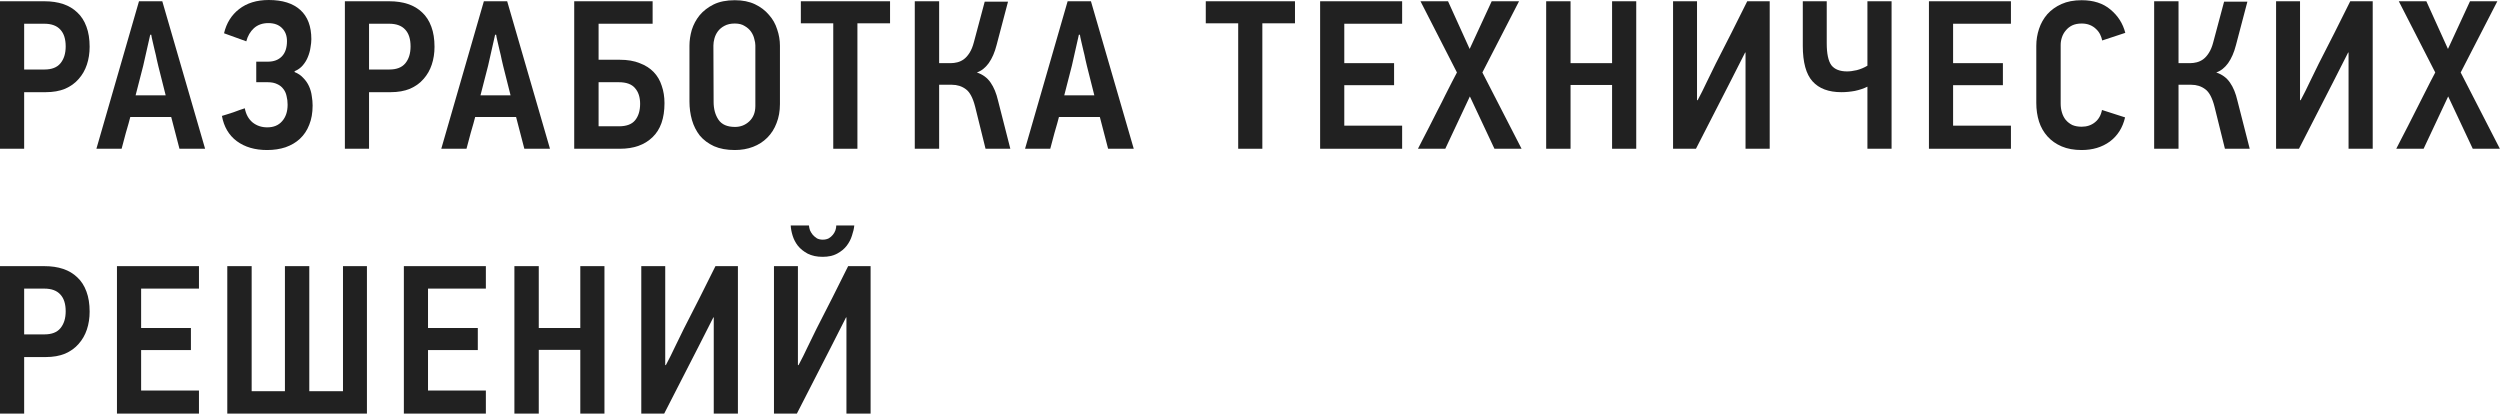
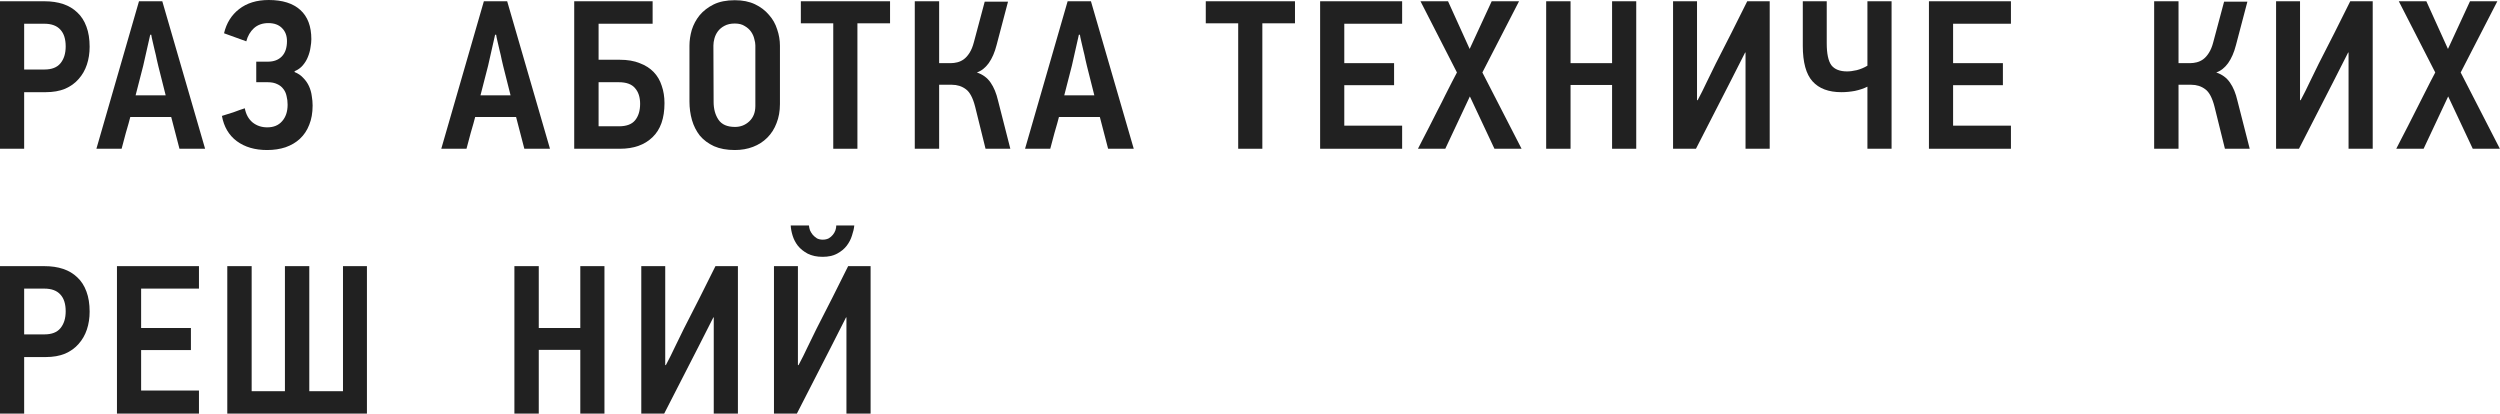
<svg xmlns="http://www.w3.org/2000/svg" viewBox="0 0 377.515 62.464" fill="none">
  <path d="M13.535 7.072C13.535 8.032 13.397 8.928 13.119 9.76C12.842 10.592 12.426 11.317 11.871 11.935C11.338 12.554 10.656 13.045 9.824 13.407C8.992 13.749 8.021 13.919 6.912 13.919H3.648V22.463H0V0.192H6.72C7.765 0.192 8.704 0.331 9.536 0.608C10.368 0.885 11.082 1.312 11.679 1.888C12.277 2.443 12.735 3.157 13.055 4.032C13.375 4.885 13.535 5.898 13.535 7.072ZM9.92 7.008C9.92 5.898 9.653 5.056 9.12 4.48C8.586 3.882 7.776 3.584 6.688 3.584H3.648V10.496H6.72C7.808 10.496 8.608 10.186 9.12 9.568C9.653 8.928 9.92 8.074 9.92 7.008Z" fill="#212121" />
  <path d="M25.852 17.663H19.676C19.634 17.855 19.548 18.175 19.42 18.623C19.292 19.071 19.154 19.551 19.004 20.063C18.876 20.575 18.748 21.055 18.62 21.503C18.514 21.951 18.428 22.271 18.364 22.463H14.557L20.988 0.192H24.508L30.972 22.463H27.1L25.852 17.663ZM21.628 9.92L20.476 14.399H25.02L23.9 9.952C23.858 9.76 23.783 9.44 23.676 8.992C23.591 8.544 23.484 8.074 23.356 7.584C23.25 7.093 23.143 6.634 23.036 6.208C22.93 5.76 22.866 5.44 22.844 5.248H22.684L21.628 9.92Z" fill="#212121" />
-   <path d="M33.512 17.503C33.703 17.439 33.949 17.365 34.247 17.279C34.567 17.173 34.898 17.066 35.24 16.959C35.581 16.831 35.901 16.714 36.199 16.607C36.519 16.501 36.775 16.415 36.967 16.351C37.138 17.269 37.533 17.983 38.151 18.495C38.77 18.986 39.506 19.231 40.359 19.231C41.319 19.231 42.066 18.922 42.599 18.303C43.154 17.685 43.431 16.853 43.431 15.807C43.431 15.338 43.378 14.901 43.271 14.495C43.186 14.09 43.026 13.738 42.791 13.439C42.556 13.119 42.247 12.874 41.863 12.703C41.479 12.511 40.999 12.415 40.423 12.415H38.695V9.312H40.455C41.351 9.312 42.055 9.045 42.567 8.512C43.079 7.978 43.335 7.21 43.335 6.208C43.335 5.397 43.09 4.746 42.599 4.256C42.108 3.744 41.415 3.488 40.519 3.488C39.645 3.488 38.919 3.744 38.343 4.256C37.789 4.768 37.405 5.429 37.191 6.24L33.831 5.024C34.194 3.488 34.951 2.272 36.103 1.376C37.277 0.459 38.77 0 40.583 0C42.652 0 44.242 0.501 45.351 1.504C46.46 2.507 47.015 3.978 47.015 5.92C47.015 6.282 46.972 6.698 46.887 7.168C46.823 7.637 46.695 8.106 46.503 8.576C46.332 9.024 46.076 9.45 45.735 9.856C45.415 10.24 44.999 10.538 44.487 10.752V10.88C45.02 11.093 45.458 11.391 45.799 11.775C46.161 12.138 46.45 12.554 46.663 13.023C46.876 13.493 47.015 13.983 47.079 14.495C47.164 14.986 47.207 15.466 47.207 15.935C47.207 17.045 47.036 18.015 46.695 18.847C46.375 19.679 45.906 20.383 45.287 20.959C44.69 21.514 43.964 21.94 43.111 22.239C42.279 22.516 41.351 22.655 40.327 22.655C38.493 22.655 36.967 22.207 35.751 21.311C34.557 20.415 33.81 19.146 33.512 17.503Z" fill="#212121" />
-   <path d="M65.614 7.072C65.614 8.032 65.476 8.928 65.198 9.76C64.921 10.592 64.505 11.317 63.95 11.935C63.417 12.554 62.734 13.045 61.902 13.407C61.07 13.749 60.1 13.919 58.99 13.919H55.727V22.463H52.079V0.192H58.799C59.844 0.192 60.783 0.331 61.615 0.608C62.446 0.885 63.161 1.312 63.759 1.888C64.356 2.443 64.814 3.157 65.134 4.032C65.454 4.885 65.614 5.898 65.614 7.072ZM61.998 7.008C61.998 5.898 61.732 5.056 61.199 4.48C60.665 3.882 59.855 3.584 58.767 3.584H55.727V10.496H58.799C59.887 10.496 60.686 10.186 61.199 9.568C61.732 8.928 61.998 8.074 61.998 7.008Z" fill="#212121" />
+   <path d="M33.512 17.503C34.567 17.173 34.898 17.066 35.24 16.959C35.581 16.831 35.901 16.714 36.199 16.607C36.519 16.501 36.775 16.415 36.967 16.351C37.138 17.269 37.533 17.983 38.151 18.495C38.77 18.986 39.506 19.231 40.359 19.231C41.319 19.231 42.066 18.922 42.599 18.303C43.154 17.685 43.431 16.853 43.431 15.807C43.431 15.338 43.378 14.901 43.271 14.495C43.186 14.09 43.026 13.738 42.791 13.439C42.556 13.119 42.247 12.874 41.863 12.703C41.479 12.511 40.999 12.415 40.423 12.415H38.695V9.312H40.455C41.351 9.312 42.055 9.045 42.567 8.512C43.079 7.978 43.335 7.21 43.335 6.208C43.335 5.397 43.09 4.746 42.599 4.256C42.108 3.744 41.415 3.488 40.519 3.488C39.645 3.488 38.919 3.744 38.343 4.256C37.789 4.768 37.405 5.429 37.191 6.24L33.831 5.024C34.194 3.488 34.951 2.272 36.103 1.376C37.277 0.459 38.77 0 40.583 0C42.652 0 44.242 0.501 45.351 1.504C46.46 2.507 47.015 3.978 47.015 5.92C47.015 6.282 46.972 6.698 46.887 7.168C46.823 7.637 46.695 8.106 46.503 8.576C46.332 9.024 46.076 9.45 45.735 9.856C45.415 10.24 44.999 10.538 44.487 10.752V10.88C45.02 11.093 45.458 11.391 45.799 11.775C46.161 12.138 46.45 12.554 46.663 13.023C46.876 13.493 47.015 13.983 47.079 14.495C47.164 14.986 47.207 15.466 47.207 15.935C47.207 17.045 47.036 18.015 46.695 18.847C46.375 19.679 45.906 20.383 45.287 20.959C44.69 21.514 43.964 21.94 43.111 22.239C42.279 22.516 41.351 22.655 40.327 22.655C38.493 22.655 36.967 22.207 35.751 21.311C34.557 20.415 33.81 19.146 33.512 17.503Z" fill="#212121" />
  <path d="M77.931 17.663H71.755C71.713 17.855 71.627 18.175 71.499 18.623C71.371 19.071 71.233 19.551 71.083 20.063C70.955 20.575 70.827 21.055 70.699 21.503C70.593 21.951 70.507 22.271 70.443 22.463H66.635L73.067 0.192H76.587L83.051 22.463H79.179L77.931 17.663ZM73.707 9.92L72.555 14.399H77.099L75.979 9.952C75.936 9.76 75.862 9.44 75.755 8.992C75.67 8.544 75.563 8.074 75.435 7.584C75.329 7.093 75.222 6.634 75.115 6.208C75.008 5.76 74.945 5.44 74.923 5.248H74.763L73.707 9.92Z" fill="#212121" />
  <path d="M90.39 19.071H93.462C94.593 19.071 95.403 18.772 95.894 18.175C96.406 17.557 96.662 16.725 96.662 15.679C96.662 14.677 96.406 13.887 95.894 13.311C95.403 12.714 94.582 12.415 93.43 12.415H90.39V19.071ZM90.39 9.024H93.59C94.763 9.024 95.766 9.194 96.598 9.536C97.451 9.856 98.155 10.304 98.71 10.88C99.264 11.455 99.67 12.149 99.926 12.959C100.203 13.749 100.342 14.623 100.342 15.583C100.342 17.866 99.734 19.583 98.518 20.735C97.323 21.887 95.691 22.463 93.622 22.463H86.71V0.192H98.55V3.584H90.39V9.024Z" fill="#212121" />
  <path d="M117.776 15.711C117.776 16.778 117.605 17.738 117.264 18.591C116.944 19.444 116.474 20.18 115.856 20.799C115.258 21.396 114.544 21.855 113.712 22.175C112.88 22.495 111.963 22.655 110.96 22.655C109.744 22.655 108.699 22.463 107.824 22.079C106.95 21.674 106.235 21.14 105.68 20.479C105.147 19.796 104.752 19.018 104.496 18.143C104.24 17.247 104.112 16.309 104.112 15.327V6.912C104.112 6.122 104.23 5.322 104.464 4.512C104.72 3.701 105.115 2.965 105.648 2.304C106.203 1.643 106.907 1.099 107.76 0.672C108.635 0.245 109.701 0.032 110.96 0.032C112.133 0.032 113.146 0.235 114 0.64C114.853 1.045 115.557 1.579 116.112 2.24C116.688 2.88 117.104 3.616 117.36 4.448C117.637 5.258 117.776 6.08 117.776 6.912V15.711ZM114.064 6.848C114.064 6.57 114.01 6.25 113.904 5.888C113.819 5.504 113.659 5.141 113.424 4.8C113.189 4.458 112.869 4.17 112.464 3.936C112.08 3.68 111.579 3.552 110.96 3.552C110.341 3.552 109.819 3.669 109.392 3.904C108.987 4.117 108.656 4.394 108.4 4.736C108.166 5.056 107.995 5.408 107.888 5.792C107.782 6.176 107.728 6.538 107.728 6.88L107.76 15.391C107.76 16.458 108.005 17.354 108.496 18.079C108.987 18.804 109.819 19.167 110.992 19.167C111.824 19.167 112.539 18.89 113.136 18.335C113.755 17.759 114.064 16.981 114.064 15.999V6.848Z" fill="#212121" />
  <path d="M129.475 3.52V22.463H125.827V3.52H120.932V0.192H134.403V3.52H129.475Z" fill="#212121" />
  <path d="M138.136 22.463V0.192H141.816V9.536H143.576C143.896 9.536 144.226 9.493 144.568 9.408C144.909 9.322 145.229 9.173 145.528 8.96C145.848 8.725 146.136 8.405 146.392 8C146.669 7.573 146.893 7.029 147.064 6.368L148.696 0.256H152.215L150.487 6.816C150.21 7.904 149.816 8.81 149.304 9.536C148.791 10.24 148.194 10.709 147.512 10.944C148.407 11.242 149.101 11.754 149.591 12.479C150.082 13.183 150.455 14.09 150.712 15.199L152.567 22.463H148.823L147.256 16.127C146.914 14.783 146.445 13.898 145.848 13.471C145.25 13.023 144.546 12.799 143.736 12.799H141.816V22.463H138.136Z" fill="#212121" />
  <path d="M166.083 17.663H159.908C159.865 17.855 159.78 18.175 159.651 18.623C159.524 19.071 159.385 19.551 159.235 20.063C159.108 20.575 158.98 21.055 158.852 21.503C158.745 21.951 158.66 22.271 158.596 22.463H154.788L161.219 0.192H164.739L171.203 22.463H167.331L166.083 17.663ZM161.86 9.92L160.708 14.399H165.251L164.131 9.952C164.089 9.76 164.014 9.44 163.907 8.992C163.822 8.544 163.715 8.074 163.587 7.584C163.481 7.093 163.374 6.634 163.267 6.208C163.161 5.76 163.097 5.44 163.075 5.248H162.915L161.86 9.92Z" fill="#212121" />
  <path d="M190.622 3.52V22.463H186.975V3.52H182.079V0.192H195.55V3.52H190.622Z" fill="#212121" />
  <path d="M199.347 22.463V0.192H211.731V3.584H202.995V9.536H210.515V12.863H202.995V18.975H211.731V22.463H199.347Z" fill="#212121" />
  <path d="M218.247 22.463H214.12C214.29 22.143 214.525 21.684 214.824 21.087C215.144 20.468 215.496 19.786 215.88 19.039C216.263 18.293 216.658 17.514 217.063 16.703C217.49 15.893 217.885 15.114 218.247 14.367C218.631 13.621 218.973 12.949 219.271 12.351C219.591 11.733 219.837 11.264 220.007 10.944L214.504 0.192H218.663L221.927 7.392L225.255 0.192H229.383L223.847 10.944L229.767 22.463H225.671L221.959 14.559L218.247 22.463Z" fill="#212121" />
  <path d="M243.434 22.463V12.831H237.162V22.463H233.482V0.192H237.162V9.536H243.434V0.192H247.082V22.463H243.434Z" fill="#212121" />
  <path d="M252.642 22.463V0.192H256.26V15.103C256.28 15.103 256.29 15.114 256.29 15.135C256.313 15.135 256.333 15.135 256.355 15.135C256.845 14.218 257.305 13.301 257.732 12.383C258.179 11.466 258.626 10.549 259.076 9.632C259.885 8.053 260.685 6.485 261.474 4.928C262.264 3.371 263.054 1.792 263.843 0.192H267.236V22.463H263.586V7.936H263.523C263.161 8.64 262.799 9.354 262.434 10.08C262.072 10.805 261.709 11.519 261.347 12.223L256.1 22.463H252.642Z" fill="#212121" />
  <path d="M275.848 0.192V6.528C275.848 8.106 276.083 9.216 276.553 9.856C277.042 10.474 277.832 10.784 278.919 10.784C279.346 10.784 279.838 10.72 280.393 10.592C280.967 10.442 281.502 10.218 281.992 9.92V0.192H285.639V22.463H281.992V13.087C281.437 13.365 280.807 13.578 280.103 13.727C279.421 13.855 278.739 13.919 278.057 13.919C276.135 13.919 274.686 13.375 273.704 12.287C272.722 11.199 272.233 9.408 272.233 6.912V0.192H275.848Z" fill="#212121" />
  <path d="M291.281 22.463V0.192H303.663V3.584H294.929V9.536H302.449V12.863H294.929V18.975H303.663V22.463H291.281Z" fill="#212121" />
-   <path d="M320.9 17.727C320.538 19.284 319.771 20.5 318.596 21.375C317.422 22.228 316.005 22.655 314.342 22.655C313.19 22.655 312.185 22.474 311.333 22.111C310.479 21.748 309.764 21.247 309.19 20.607C308.613 19.967 308.185 19.22 307.908 18.367C307.631 17.493 307.493 16.554 307.493 15.551V6.912C307.493 6.037 307.631 5.184 307.908 4.352C308.185 3.52 308.603 2.784 309.157 2.144C309.732 1.504 310.446 0.992 311.301 0.608C312.153 0.224 313.167 0.032 314.342 0.032C316.133 0.032 317.582 0.501 318.691 1.44C319.823 2.379 320.57 3.552 320.932 4.96L317.445 6.112C317.38 5.792 317.275 5.482 317.125 5.184C316.975 4.885 316.773 4.618 316.518 4.384C316.26 4.128 315.951 3.925 315.588 3.776C315.226 3.627 314.809 3.552 314.342 3.552C313.787 3.552 313.307 3.648 312.9 3.84C312.518 4.032 312.198 4.288 311.941 4.608C311.686 4.906 311.493 5.248 311.366 5.632C311.236 6.016 311.174 6.4 311.174 6.784V15.647C311.174 16.117 311.236 16.565 311.366 16.991C311.493 17.418 311.686 17.791 311.941 18.111C312.218 18.431 312.548 18.687 312.932 18.879C313.337 19.05 313.807 19.135 314.342 19.135C315.131 19.135 315.803 18.911 316.355 18.463C316.91 18.015 317.262 17.397 317.412 16.607L320.9 17.727Z" fill="#212121" />
  <path d="M325.29 22.463V0.192H328.97V9.536H330.729C331.051 9.536 331.381 9.493 331.721 9.408C332.063 9.322 332.383 9.173 332.683 8.96C333.002 8.725 333.29 8.405 333.545 8C333.822 7.573 334.047 7.029 334.217 6.368L335.851 0.256H339.368L337.642 6.816C337.365 7.904 336.97 8.81 336.458 9.536C335.946 10.24 335.348 10.709 334.666 10.944C335.561 11.242 336.255 11.754 336.745 12.479C337.237 13.183 337.61 14.09 337.864 15.199L339.721 22.463H335.978L334.409 16.127C334.069 14.783 333.6 13.898 333.002 13.471C332.405 13.023 331.701 12.799 330.889 12.799H328.97V22.463H325.29Z" fill="#212121" />
  <path d="M343.701 22.463V0.192H347.318V15.103C347.338 15.103 347.348 15.114 347.348 15.135C347.371 15.135 347.393 15.135 347.413 15.135C347.903 14.218 348.363 13.301 348.79 12.383C349.237 11.466 349.684 10.549 350.134 9.632C350.944 8.053 351.743 6.485 352.533 4.928C353.322 3.371 354.112 1.792 354.901 0.192H358.294V22.463H354.646V7.936H354.581C354.219 8.64 353.857 9.354 353.492 10.08C353.13 10.805 352.768 11.519 352.405 12.223L347.159 22.463H343.701Z" fill="#212121" />
  <path d="M365.979 22.463H361.849C362.022 22.143 362.257 21.684 362.554 21.087C362.874 20.468 363.226 19.786 363.611 19.039C363.996 18.293 364.388 17.514 364.795 16.703C365.22 15.893 365.615 15.114 365.979 14.367C366.362 13.621 366.704 12.949 367.001 12.351C367.324 11.733 367.568 11.264 367.738 10.944L362.234 0.192H366.394L369.657 7.392L372.985 0.192H377.115L371.578 10.944L377.497 22.463H373.402L369.69 14.559L365.979 22.463Z" fill="#212121" />
  <path d="M13.535 47.07C13.535 48.03 13.397 48.926 13.119 49.758C12.842 50.59 12.426 51.315 11.871 51.934C11.338 52.552 10.656 53.043 9.824 53.406C8.992 53.747 8.021 53.918 6.912 53.918H3.648V62.461H0V40.19H6.72C7.765 40.19 8.704 40.329 9.536 40.606C10.368 40.884 11.082 41.31 11.679 41.886C12.277 42.441 12.735 43.155 13.055 44.03C13.375 44.883 13.535 45.897 13.535 47.07ZM9.92 47.006C9.92 45.897 9.653 45.054 9.12 44.478C8.586 43.881 7.776 43.582 6.688 43.582H3.648V50.494H6.72C7.808 50.494 8.608 50.184 9.12 49.566C9.653 48.926 9.92 48.073 9.92 47.006Z" fill="#212121" />
  <path d="M17.662 62.461V40.19H30.045V43.582H21.31V49.534H28.829V52.862H21.31V58.973H30.045V62.461H17.662Z" fill="#212121" />
  <path d="M55.409 40.19V62.461H34.322V40.19H38.002V59.069H43.026V40.19H46.705V59.069H51.793V40.19H55.409Z" fill="#212121" />
-   <path d="M60.985 62.461V40.19H73.368V43.582H64.633V49.534H72.152V52.862H64.633V58.973H73.368V62.461H60.985Z" fill="#212121" />
  <path d="M87.629 62.461V52.83H81.357V62.461H77.677V40.19H81.357V49.534H87.629V40.19H91.276V62.461H87.629Z" fill="#212121" />
  <path d="M96.838 62.461V40.19H100.454V55.102C100.475 55.102 100.486 55.112 100.486 55.134C100.507 55.134 100.528 55.134 100.55 55.134C101.04 54.216 101.499 53.299 101.926 52.382C102.374 51.464 102.822 50.547 103.27 49.63C104.08 48.051 104.88 46.483 105.67 44.926C106.459 43.369 107.248 41.79 108.037 40.19H111.429V62.461H107.781V47.934H107.717C107.355 48.638 106.992 49.352 106.63 50.078C106.267 50.803 105.904 51.518 105.541 52.222L100.294 62.461H96.838Z" fill="#212121" />
  <path d="M116.874 62.461V40.19H120.49V55.102C120.512 55.102 120.522 55.112 120.522 55.134C120.544 55.134 120.565 55.134 120.586 55.134C121.077 54.216 121.536 53.299 121.962 52.382C122.41 51.464 122.858 50.547 123.306 49.63C124.117 48.051 124.917 46.483 125.706 44.926C126.495 43.369 127.285 41.79 128.074 40.19H131.466V62.461H127.818V47.934H127.754C127.391 48.638 127.029 49.352 126.666 50.078C126.304 50.803 125.941 51.518 125.578 52.222L120.33 62.461H116.874ZM124.234 38.782C123.338 38.782 122.581 38.622 121.962 38.302C121.365 37.982 120.874 37.588 120.49 37.118C120.128 36.649 119.861 36.137 119.69 35.582C119.52 35.028 119.424 34.516 119.402 34.047H122.154C122.176 34.281 122.229 34.526 122.314 34.782C122.421 35.017 122.56 35.241 122.73 35.454C122.922 35.668 123.135 35.849 123.37 35.998C123.626 36.126 123.914 36.19 124.234 36.19C124.576 36.19 124.874 36.126 125.13 35.998C125.386 35.849 125.599 35.668 125.77 35.454C125.941 35.241 126.069 35.017 126.154 34.782C126.239 34.526 126.282 34.281 126.282 34.047H129.002C128.959 34.516 128.842 35.028 128.65 35.582C128.479 36.137 128.213 36.649 127.85 37.118C127.487 37.588 127.007 37.982 126.41 38.302C125.813 38.622 125.088 38.782 124.234 38.782Z" fill="#212121" />
</svg>